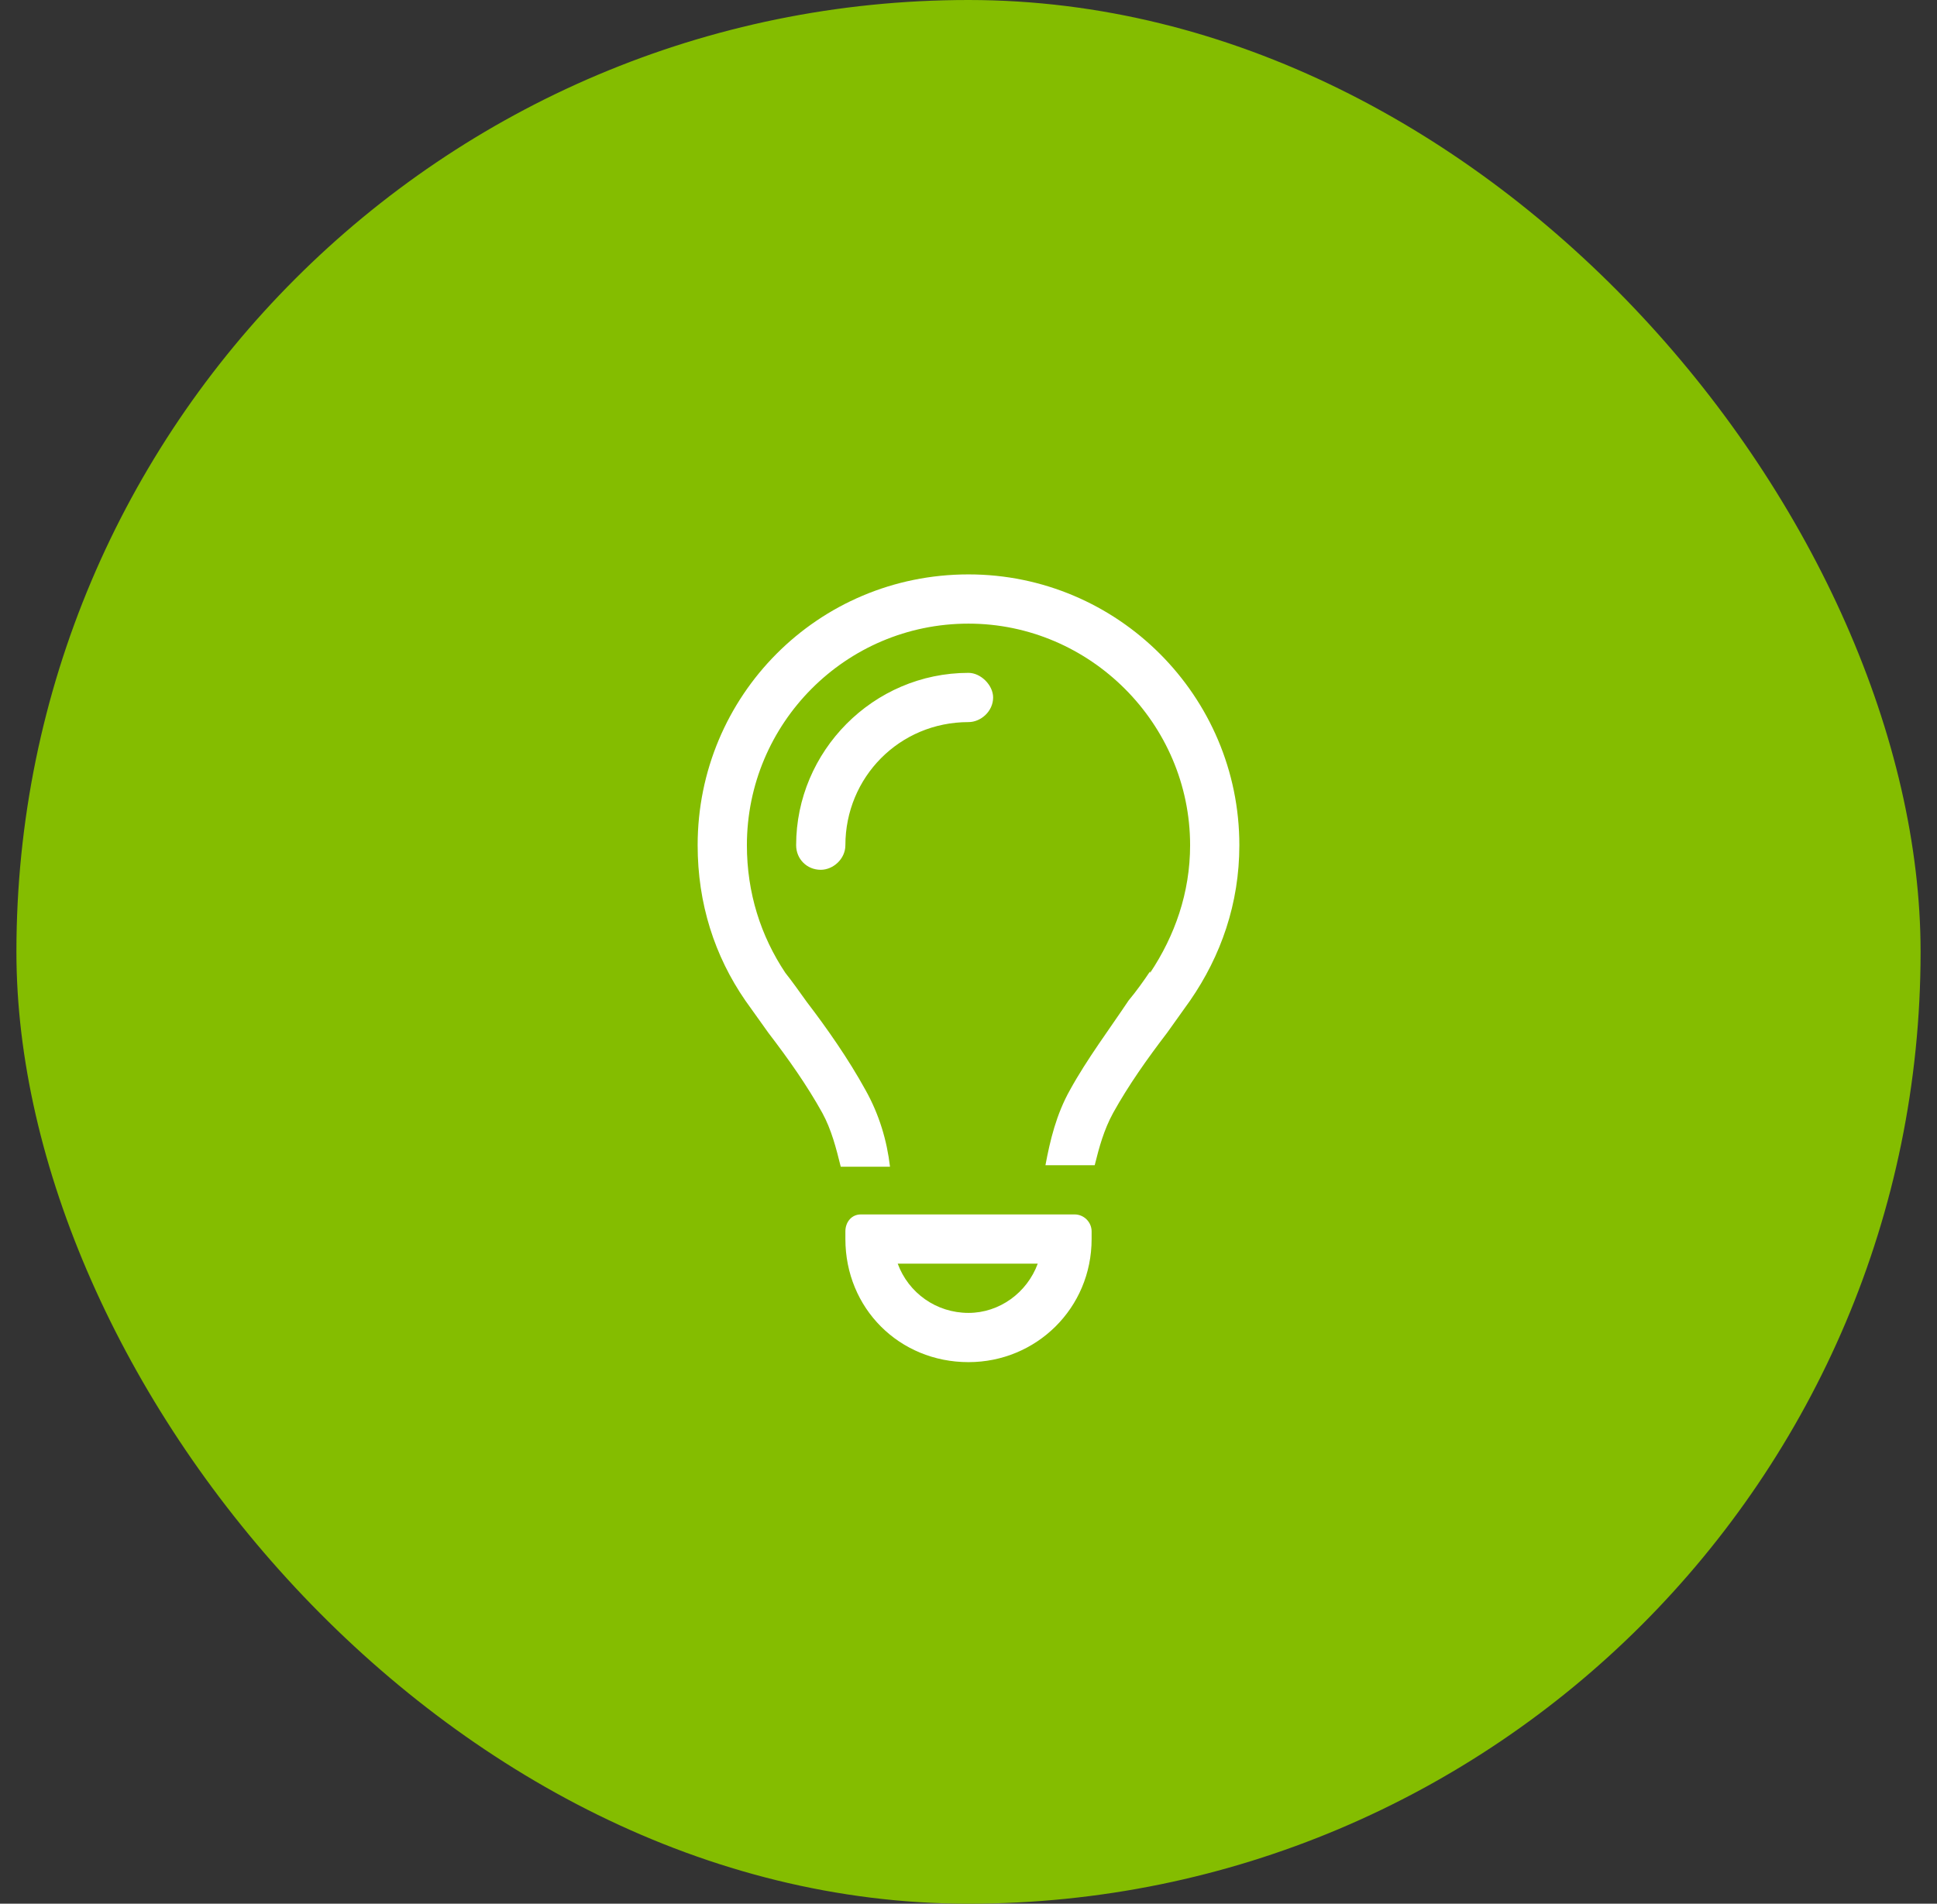
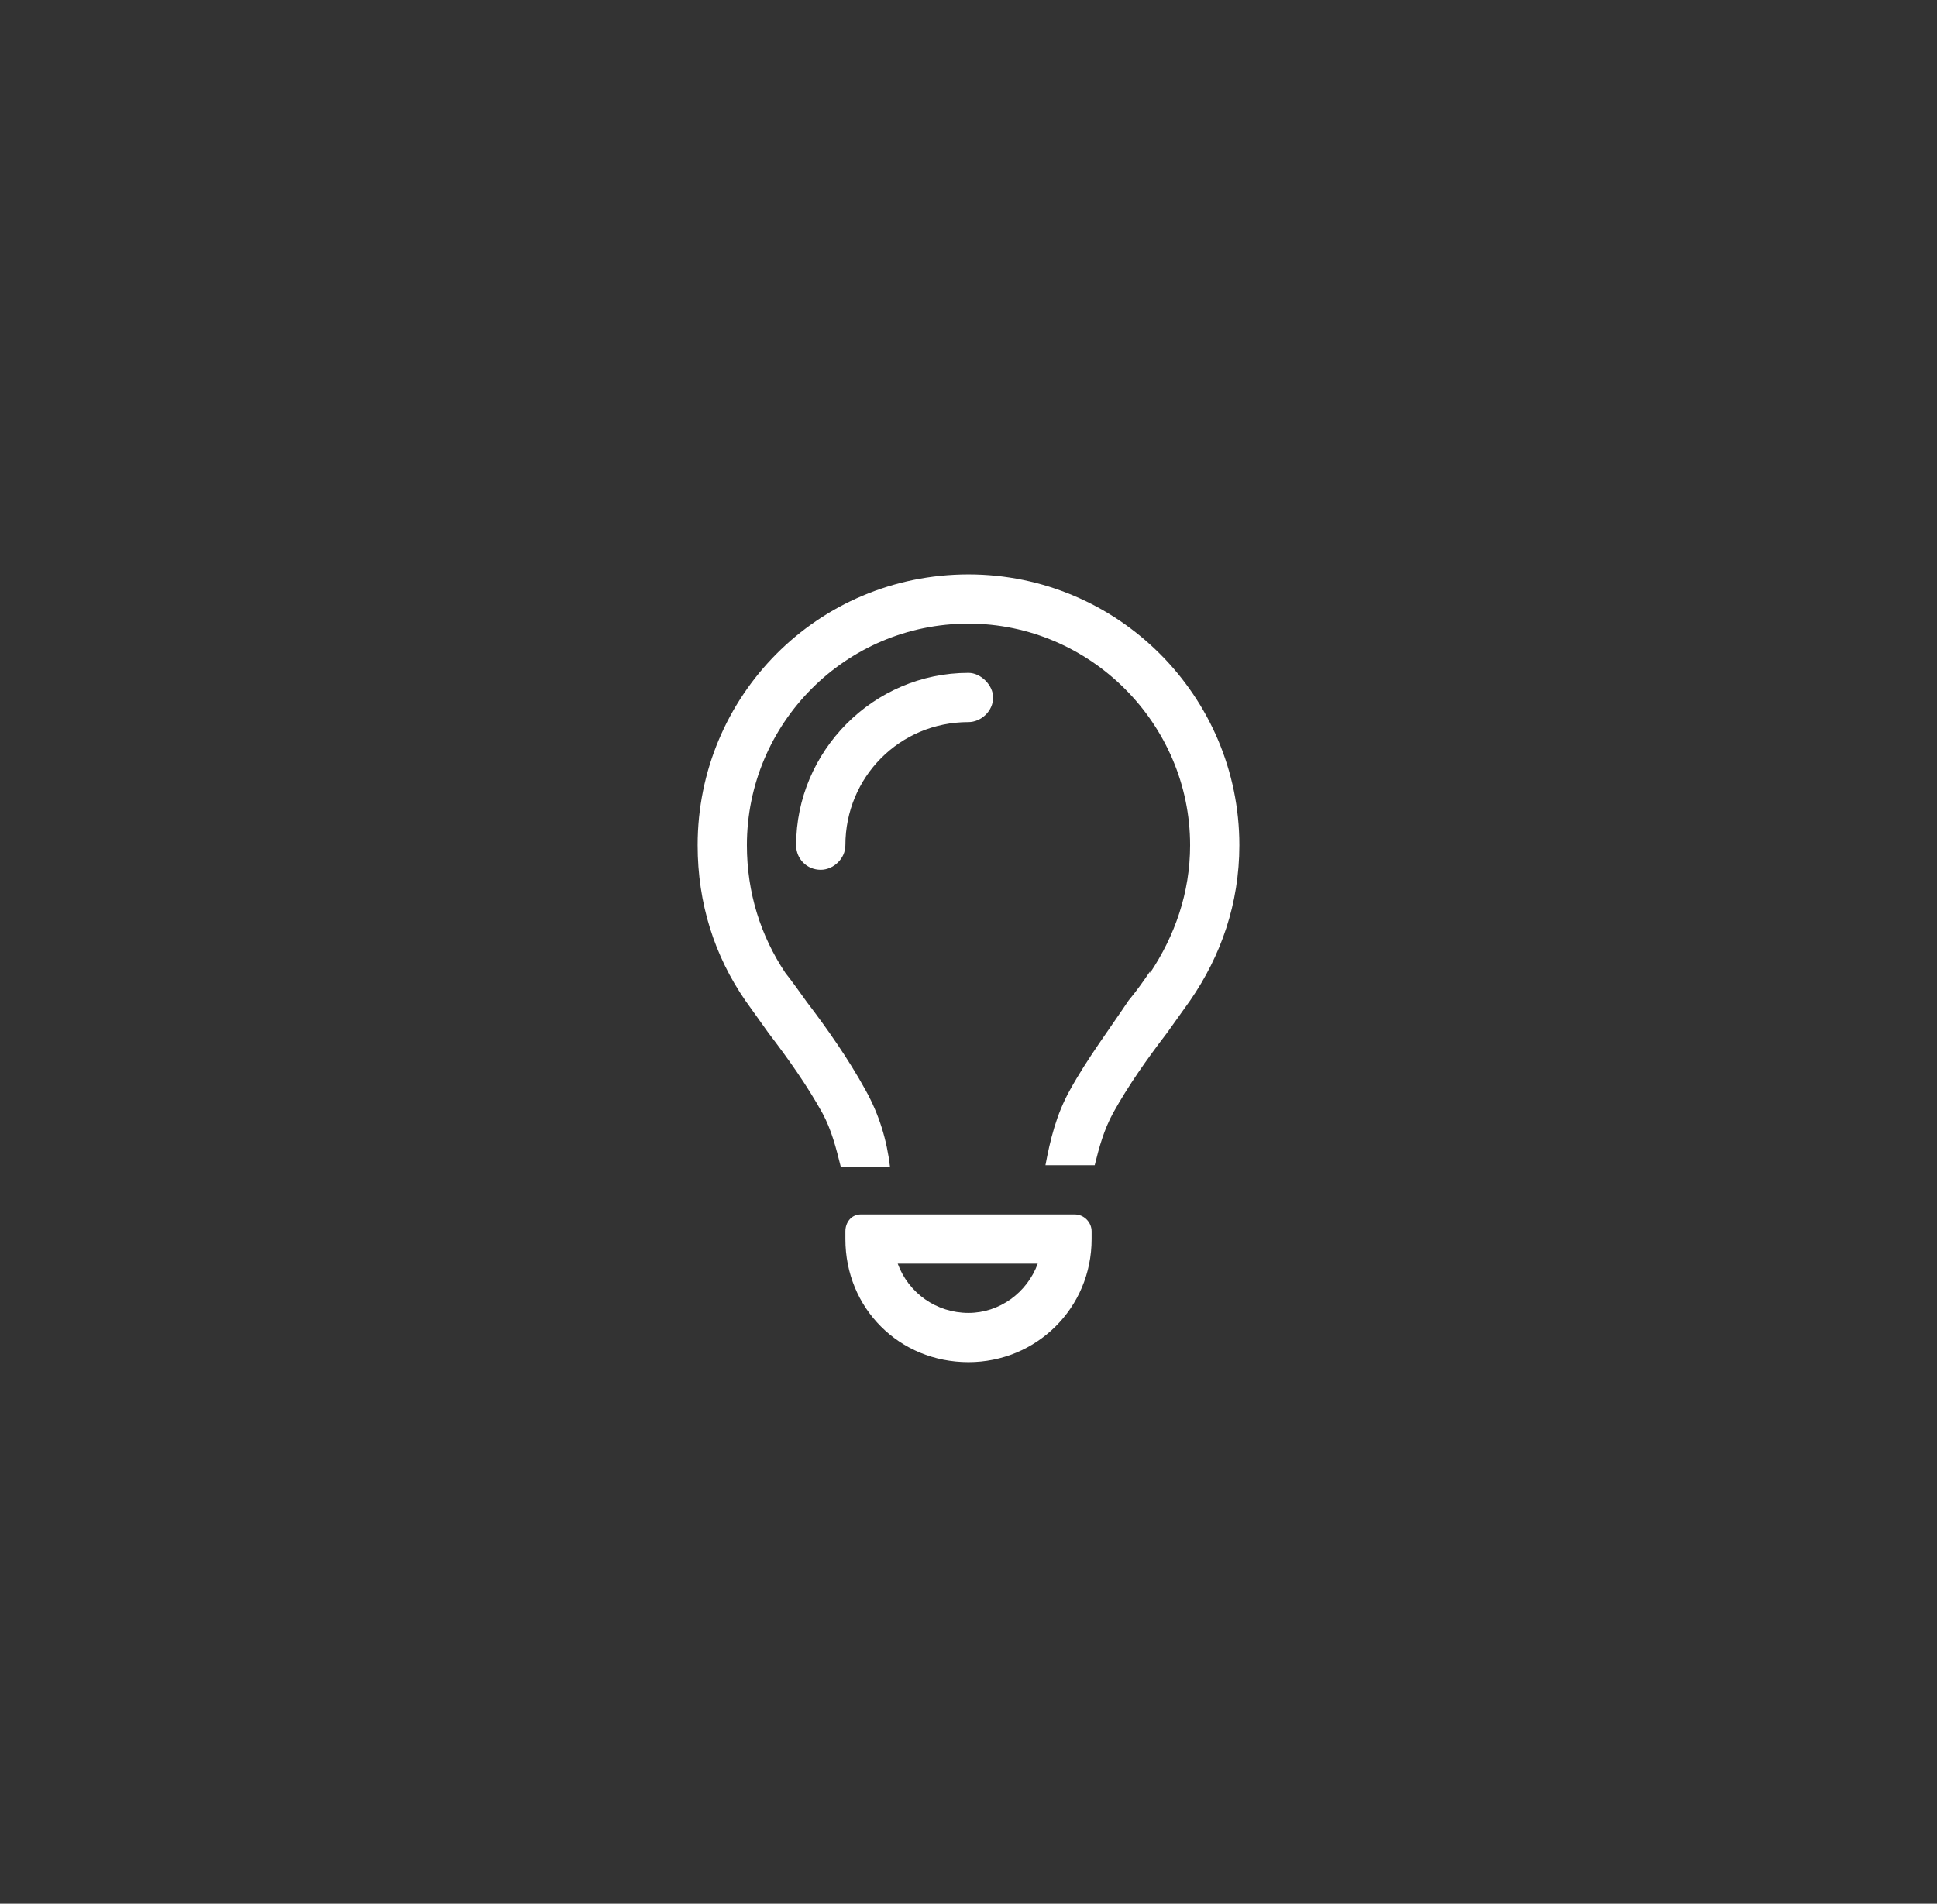
<svg xmlns="http://www.w3.org/2000/svg" width="59" height="58" viewBox="0 0 59 58" fill="none">
  <rect x="0" y="0" width="59" height="58" fill="#333333" stroke="none" />
-   <rect x="0.5" width="58" height="58" rx="29" fill="#84BD00" />
  <path d="M35.031 29.641C35.781 28.516 36.25 27.203 36.25 25.75C36.25 22.047 33.203 19 29.5 19C25.75 19 22.75 22.047 22.75 25.75C22.75 27.203 23.172 28.516 23.922 29.641C24.109 29.875 24.344 30.203 24.578 30.531C25.188 31.328 25.844 32.266 26.359 33.203C26.781 33.953 27.016 34.75 27.109 35.547H25.609C25.469 34.984 25.328 34.422 25.047 33.906C24.578 33.062 24.016 32.266 23.406 31.469C23.172 31.141 22.938 30.812 22.703 30.484C21.766 29.125 21.25 27.531 21.25 25.75C21.25 21.203 24.906 17.5 29.5 17.5C34.047 17.5 37.75 21.203 37.75 25.75C37.75 27.531 37.188 29.125 36.25 30.484C36.016 30.812 35.781 31.141 35.547 31.469C34.938 32.266 34.375 33.062 33.906 33.906C33.625 34.422 33.484 34.938 33.344 35.5H31.844C31.984 34.75 32.172 33.953 32.594 33.203C33.109 32.266 33.812 31.328 34.375 30.484C34.609 30.203 34.844 29.875 35.031 29.594V29.641ZM29.5 22C27.391 22 25.75 23.688 25.75 25.75C25.75 26.172 25.375 26.5 25 26.5C24.578 26.5 24.25 26.172 24.25 25.75C24.25 22.891 26.594 20.5 29.5 20.5C29.875 20.5 30.25 20.875 30.25 21.25C30.25 21.672 29.875 22 29.5 22ZM27.344 38.5C27.672 39.391 28.516 40 29.5 40C30.438 40 31.281 39.391 31.609 38.5H27.344ZM25.75 37.75V37.516C25.75 37.234 25.938 37 26.219 37H32.734C33.016 37 33.25 37.234 33.25 37.516V37.75C33.25 39.859 31.562 41.5 29.5 41.5C27.391 41.5 25.75 39.859 25.75 37.75Z" fill="white" />
</svg>